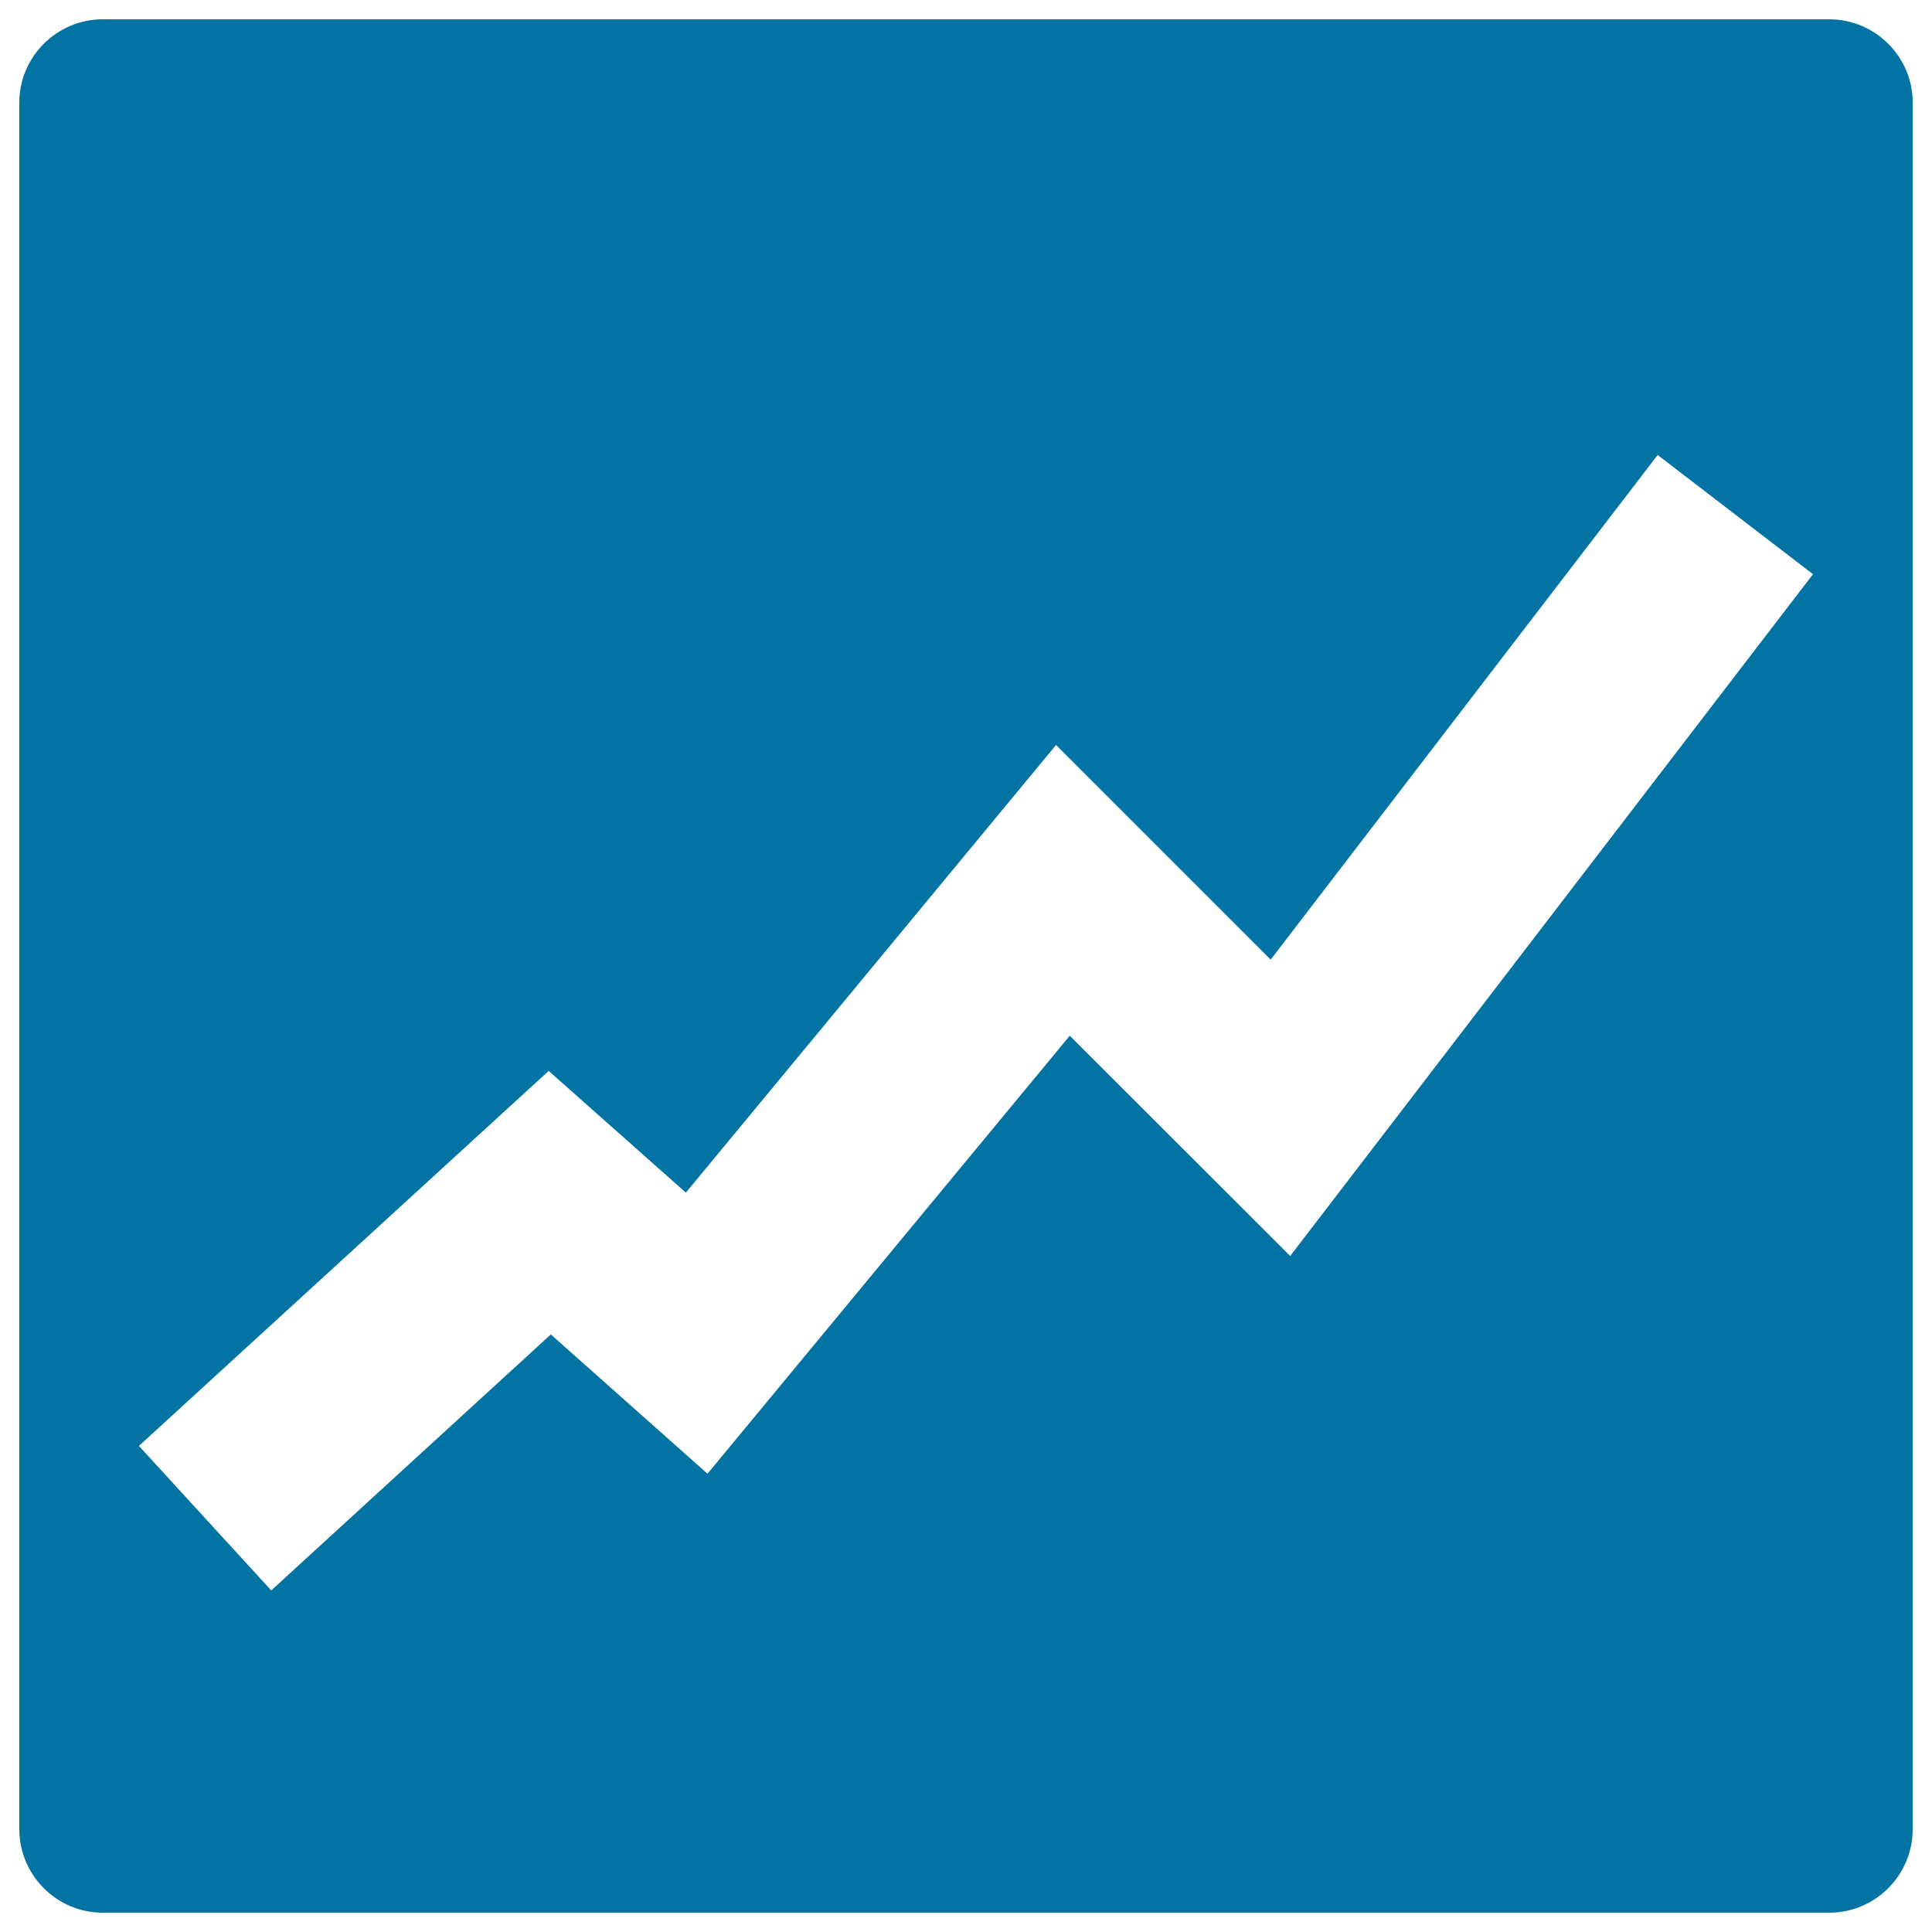
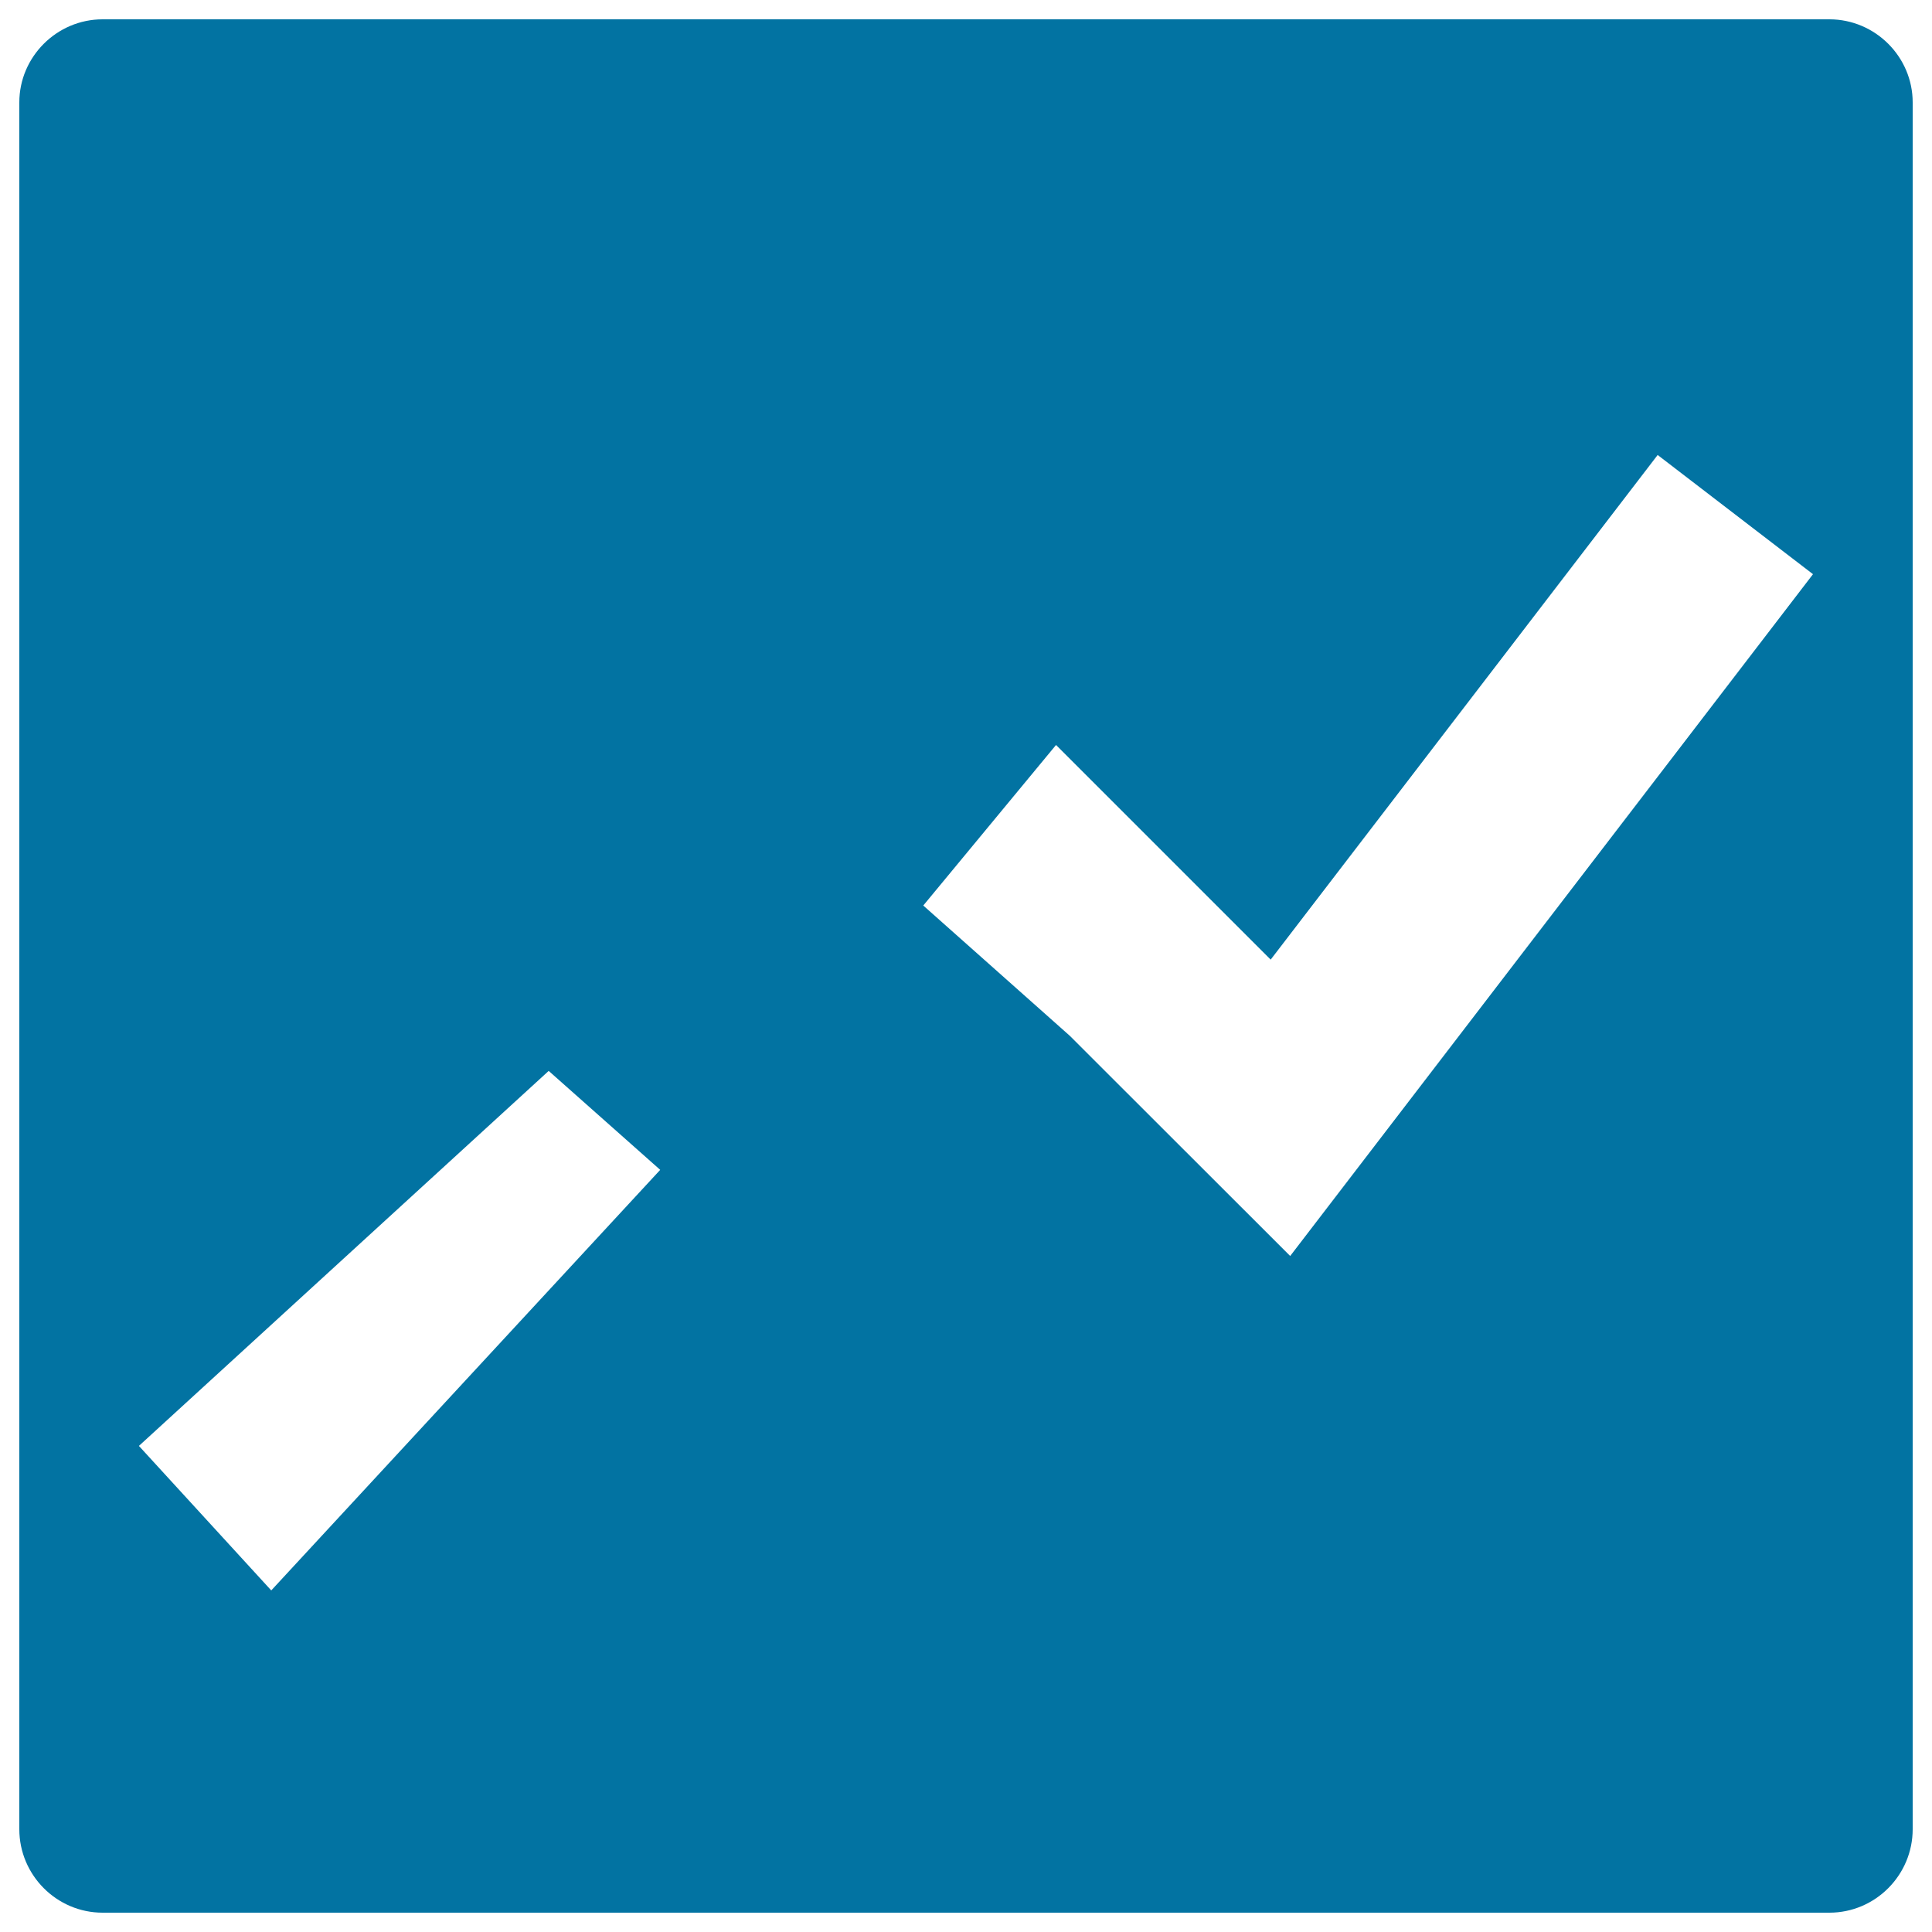
<svg xmlns="http://www.w3.org/2000/svg" viewBox="0 0 1000 1000" style="fill:#0273a2">
  <title>Fund SVG icon</title>
-   <path d="M946.9,10H53.1C29.4,10,10,29.4,10,53v893.8c0,23.8,19.4,43.2,43.1,43.2h893.8c23.7,0,43.1-19.4,43.1-43.2V53C990,29.4,970.6,10,946.9,10z M667.8,650.1L553.7,536.1L366.2,762.8l-81.1-72.1L140.4,823.2l-68.5-74.8L284,554.3l71,63l191.6-231.7l111.1,111.1L858,235.5l80.4,61.7L667.8,650.1z" />
+   <path d="M946.9,10H53.1C29.4,10,10,29.4,10,53v893.8c0,23.8,19.4,43.2,43.1,43.2h893.8c23.7,0,43.1-19.4,43.1-43.2V53C990,29.4,970.6,10,946.9,10z M667.8,650.1L553.7,536.1l-81.1-72.1L140.4,823.2l-68.5-74.8L284,554.3l71,63l191.6-231.7l111.1,111.1L858,235.5l80.4,61.7L667.8,650.1z" />
</svg>